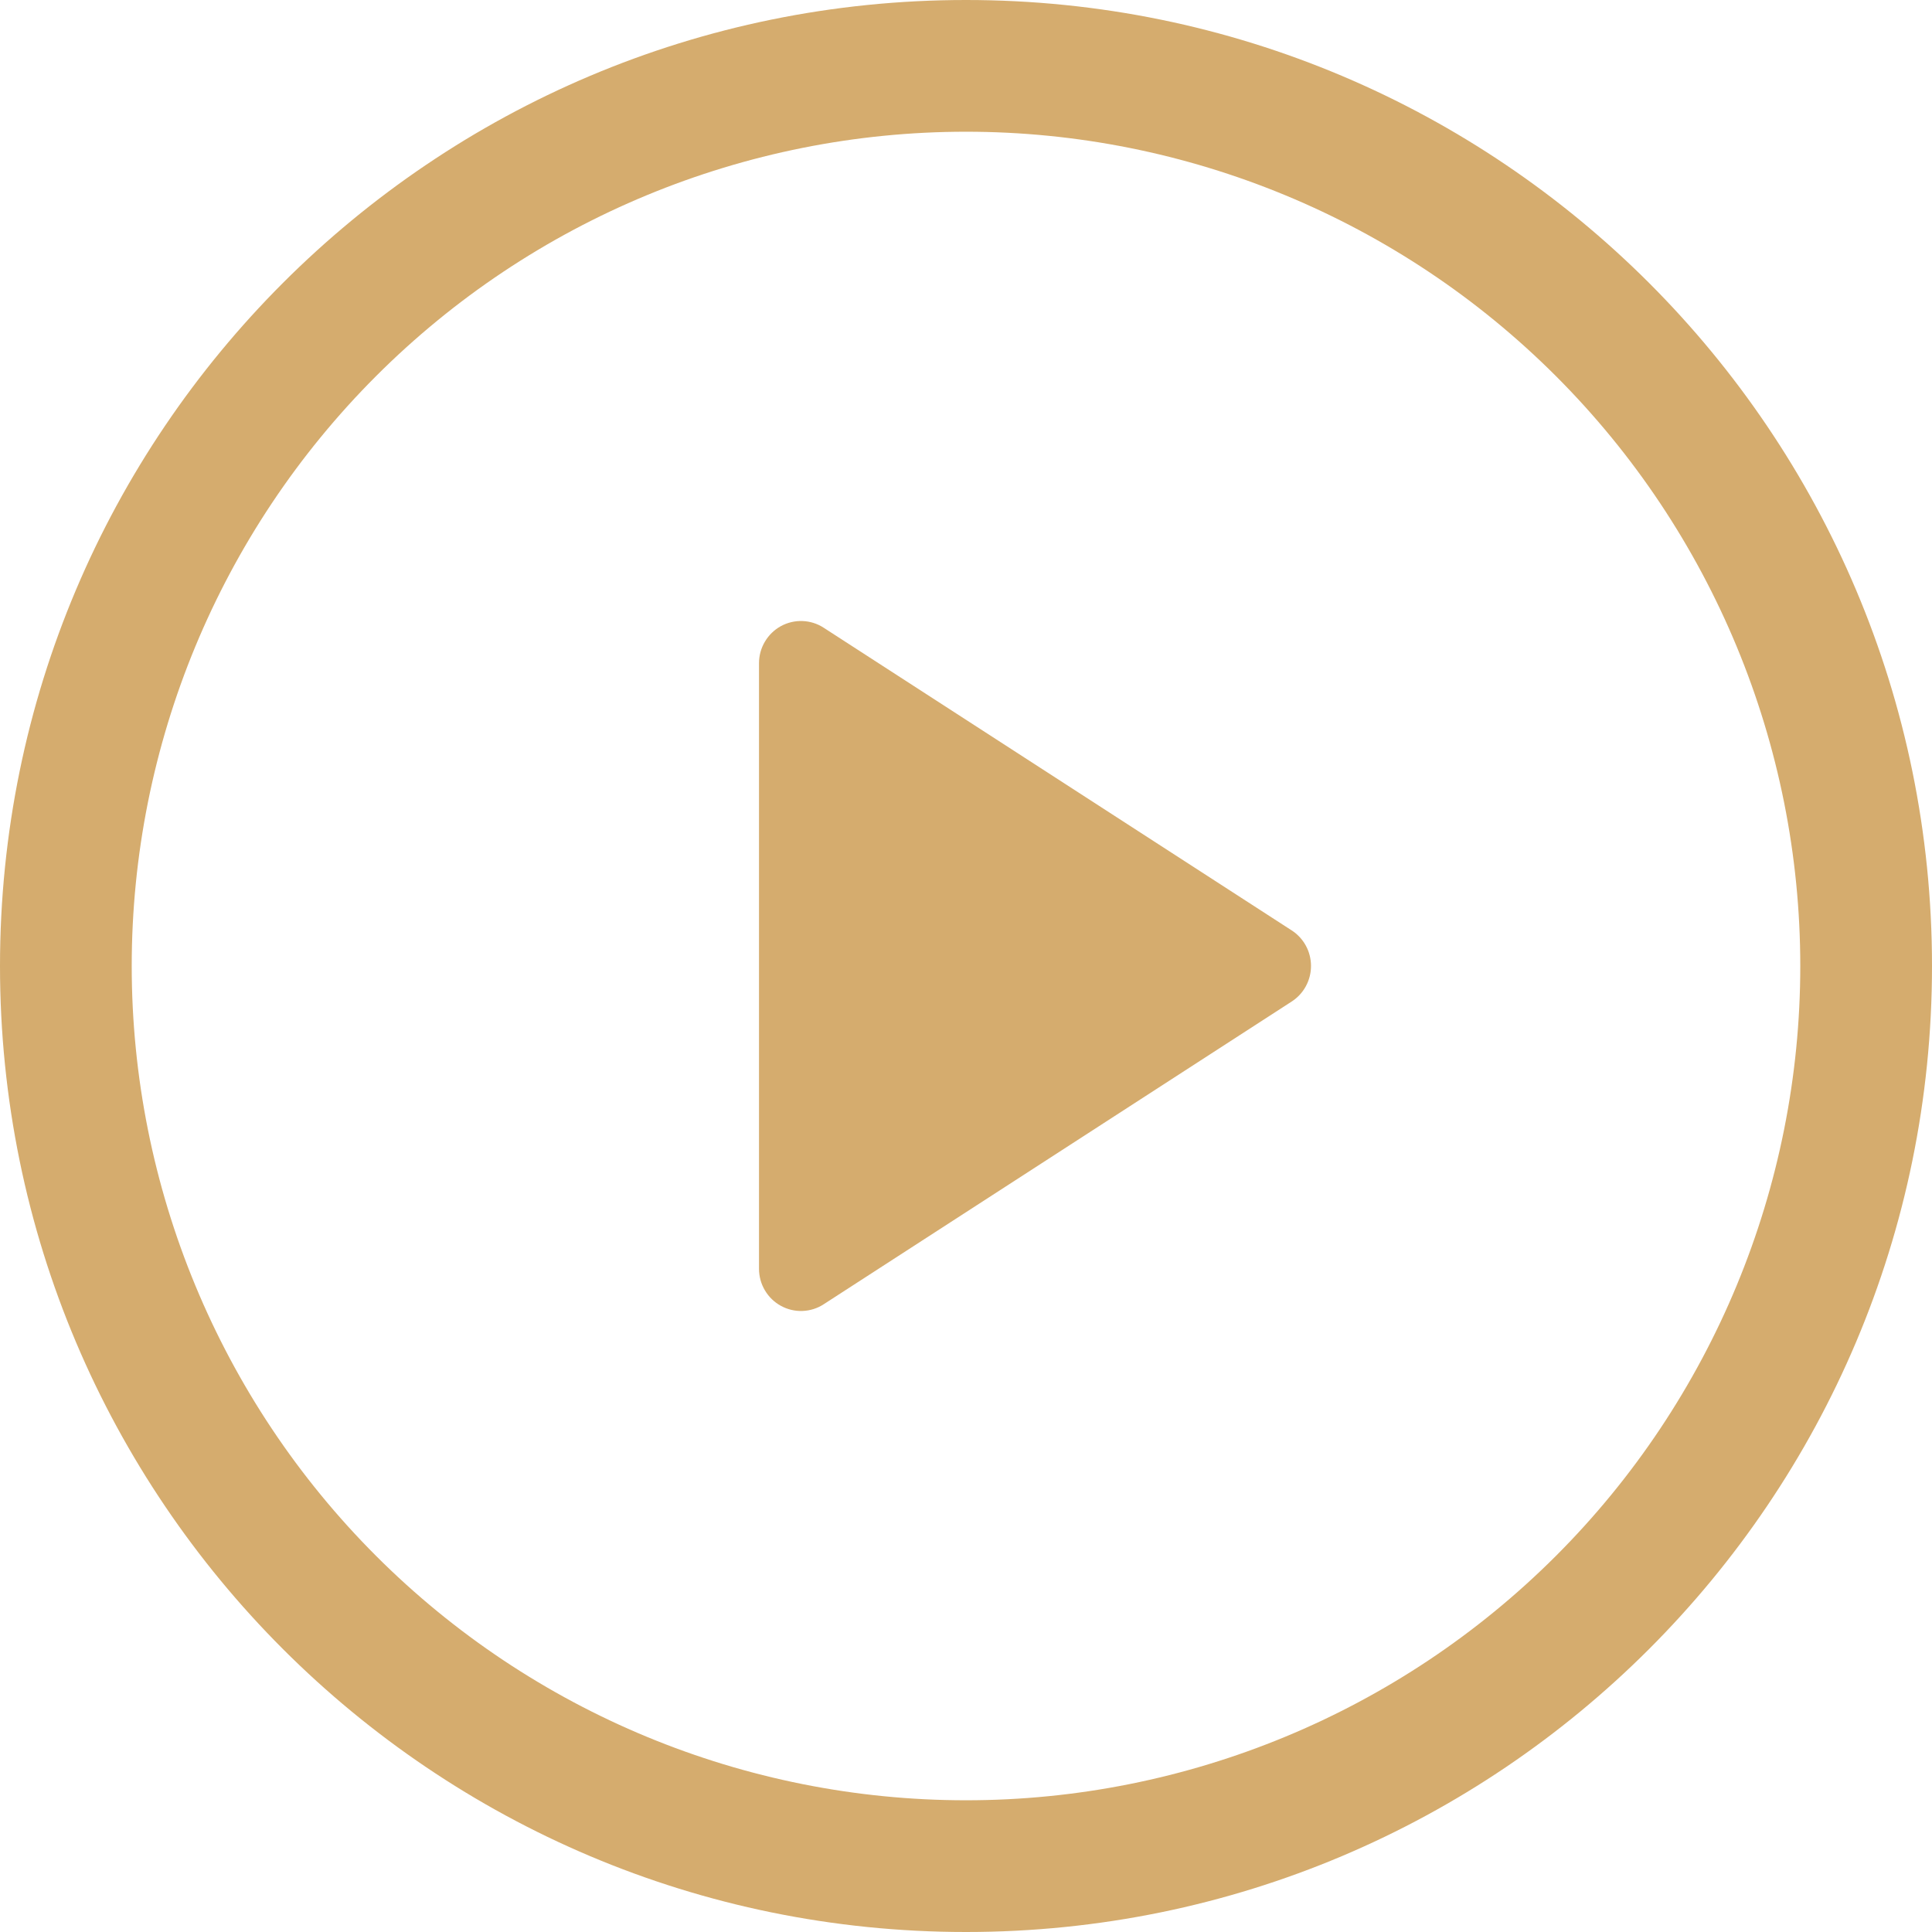
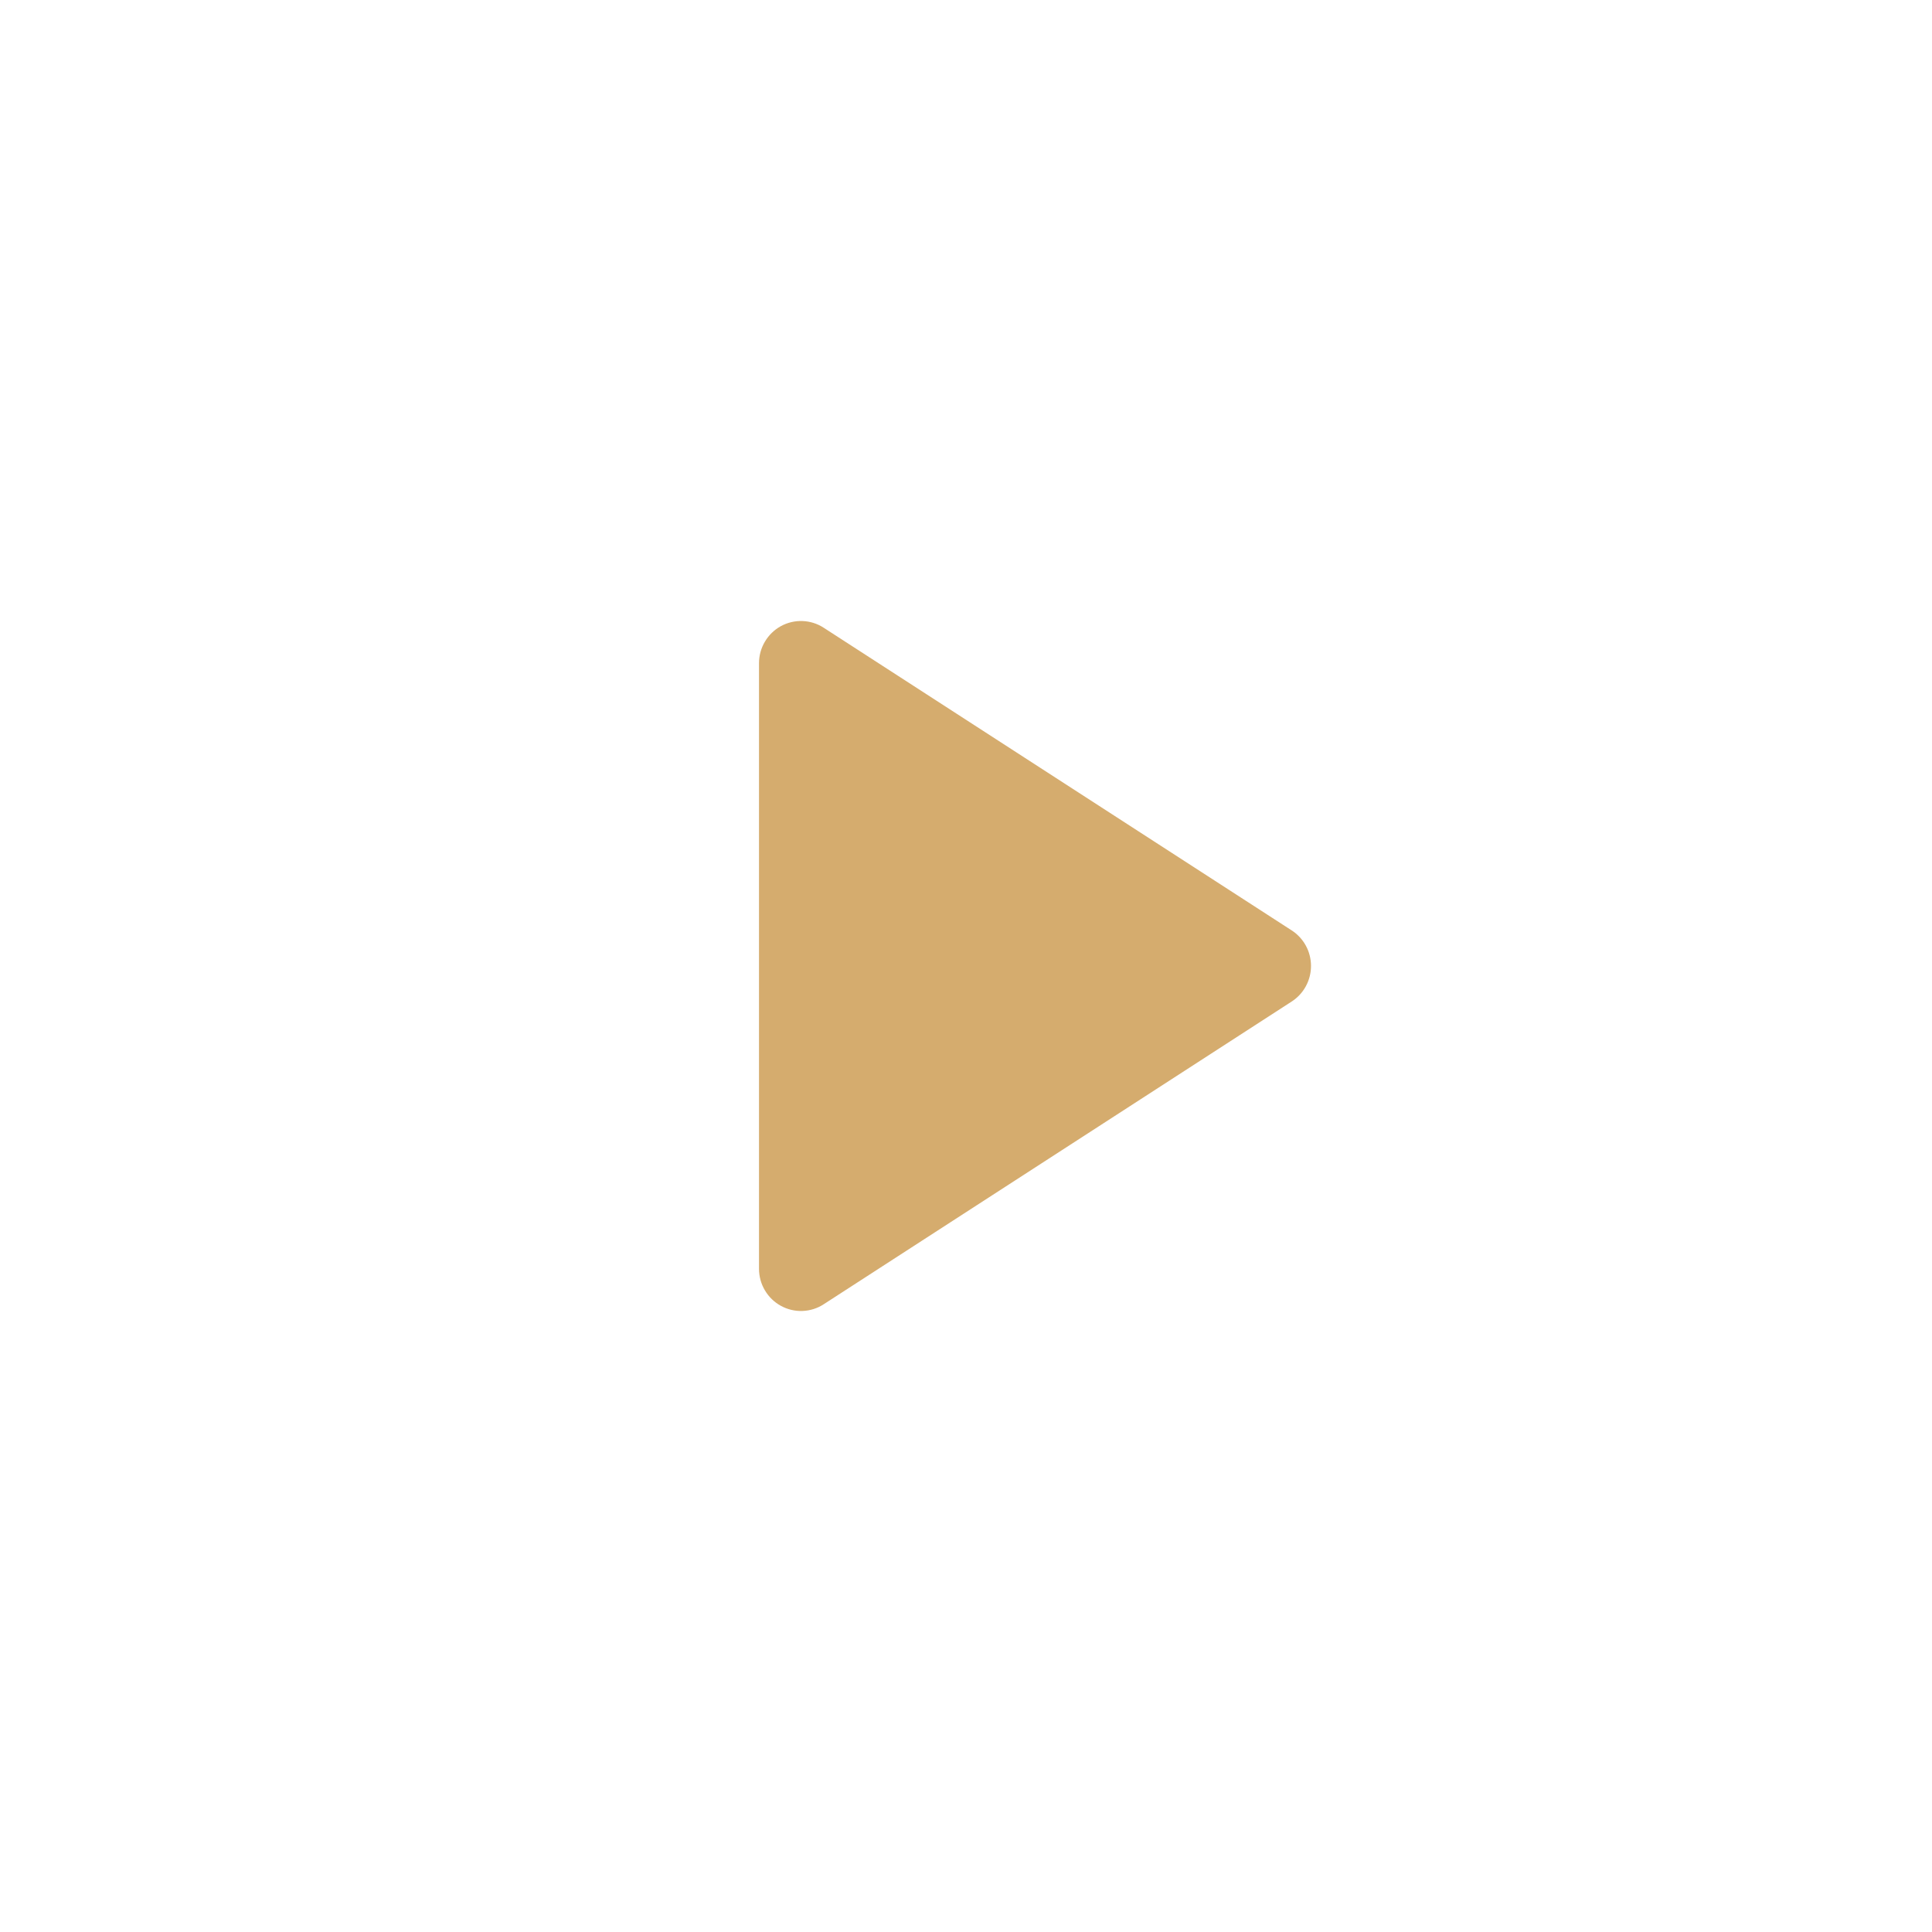
<svg xmlns="http://www.w3.org/2000/svg" width="56" height="56" viewBox="0 0 56 56" fill="none">
  <path d="M22 36.775V19.222C22 19.003 22.059 18.787 22.171 18.599C22.282 18.41 22.442 18.255 22.634 18.149C22.826 18.044 23.042 17.993 23.26 18.001C23.478 18.009 23.69 18.075 23.873 18.194L37.44 26.968C37.612 27.079 37.753 27.231 37.851 27.411C37.949 27.591 38 27.793 38 27.999C38 28.204 37.949 28.406 37.851 28.586C37.753 28.767 37.612 28.919 37.44 29.03L23.873 37.806C23.69 37.925 23.478 37.991 23.26 37.999C23.042 38.007 22.826 37.956 22.634 37.85C22.442 37.745 22.282 37.59 22.171 37.401C22.059 37.213 22 36.997 22 36.778V36.775Z" fill="#D5AC6E" />
-   <path d="M0 28C0 12.536 12.536 0 28 0C43.464 0 56 12.536 56 28C56 43.464 43.464 56 28 56C12.536 56 0 43.464 0 28ZM28 3.818C21.587 3.818 15.436 6.366 10.901 10.901C6.366 15.436 3.818 21.587 3.818 28C3.818 34.413 6.366 40.564 10.901 45.099C15.436 49.634 21.587 52.182 28 52.182C34.413 52.182 40.564 49.634 45.099 45.099C49.634 40.564 52.182 34.413 52.182 28C52.182 21.587 49.634 15.436 45.099 10.901C40.564 6.366 34.413 3.818 28 3.818Z" fill="#D5AC6E" />
</svg>